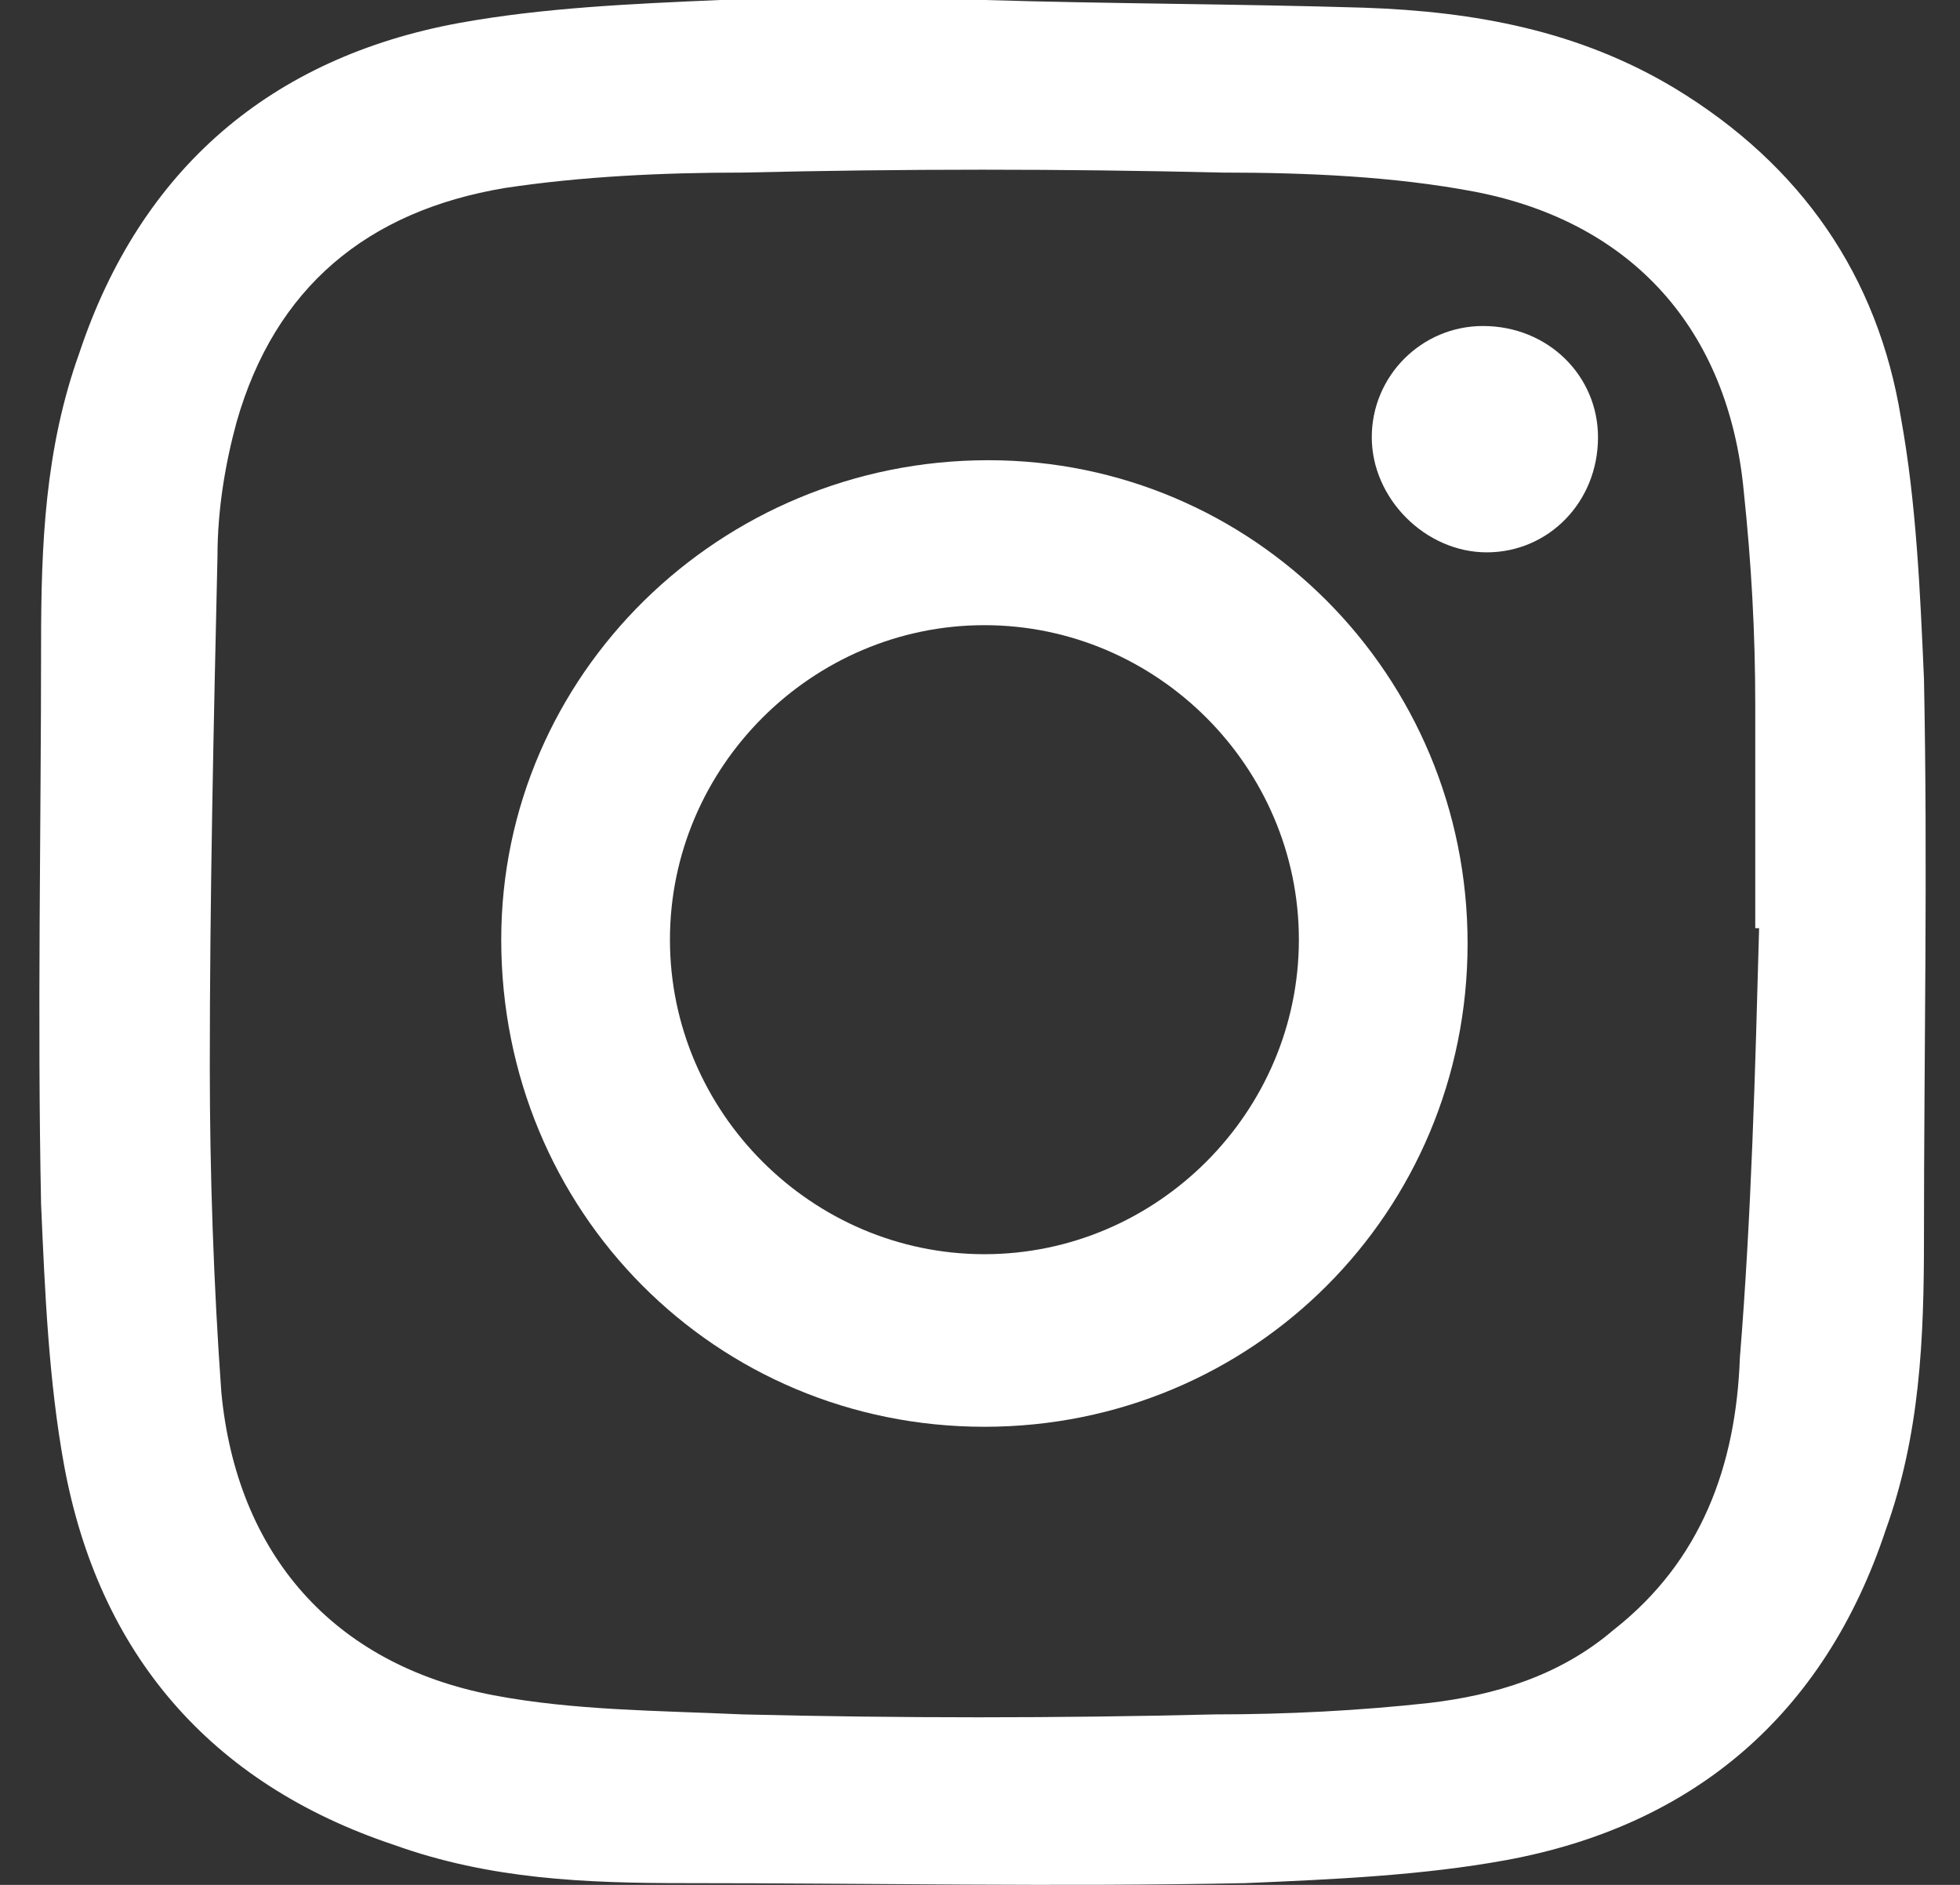
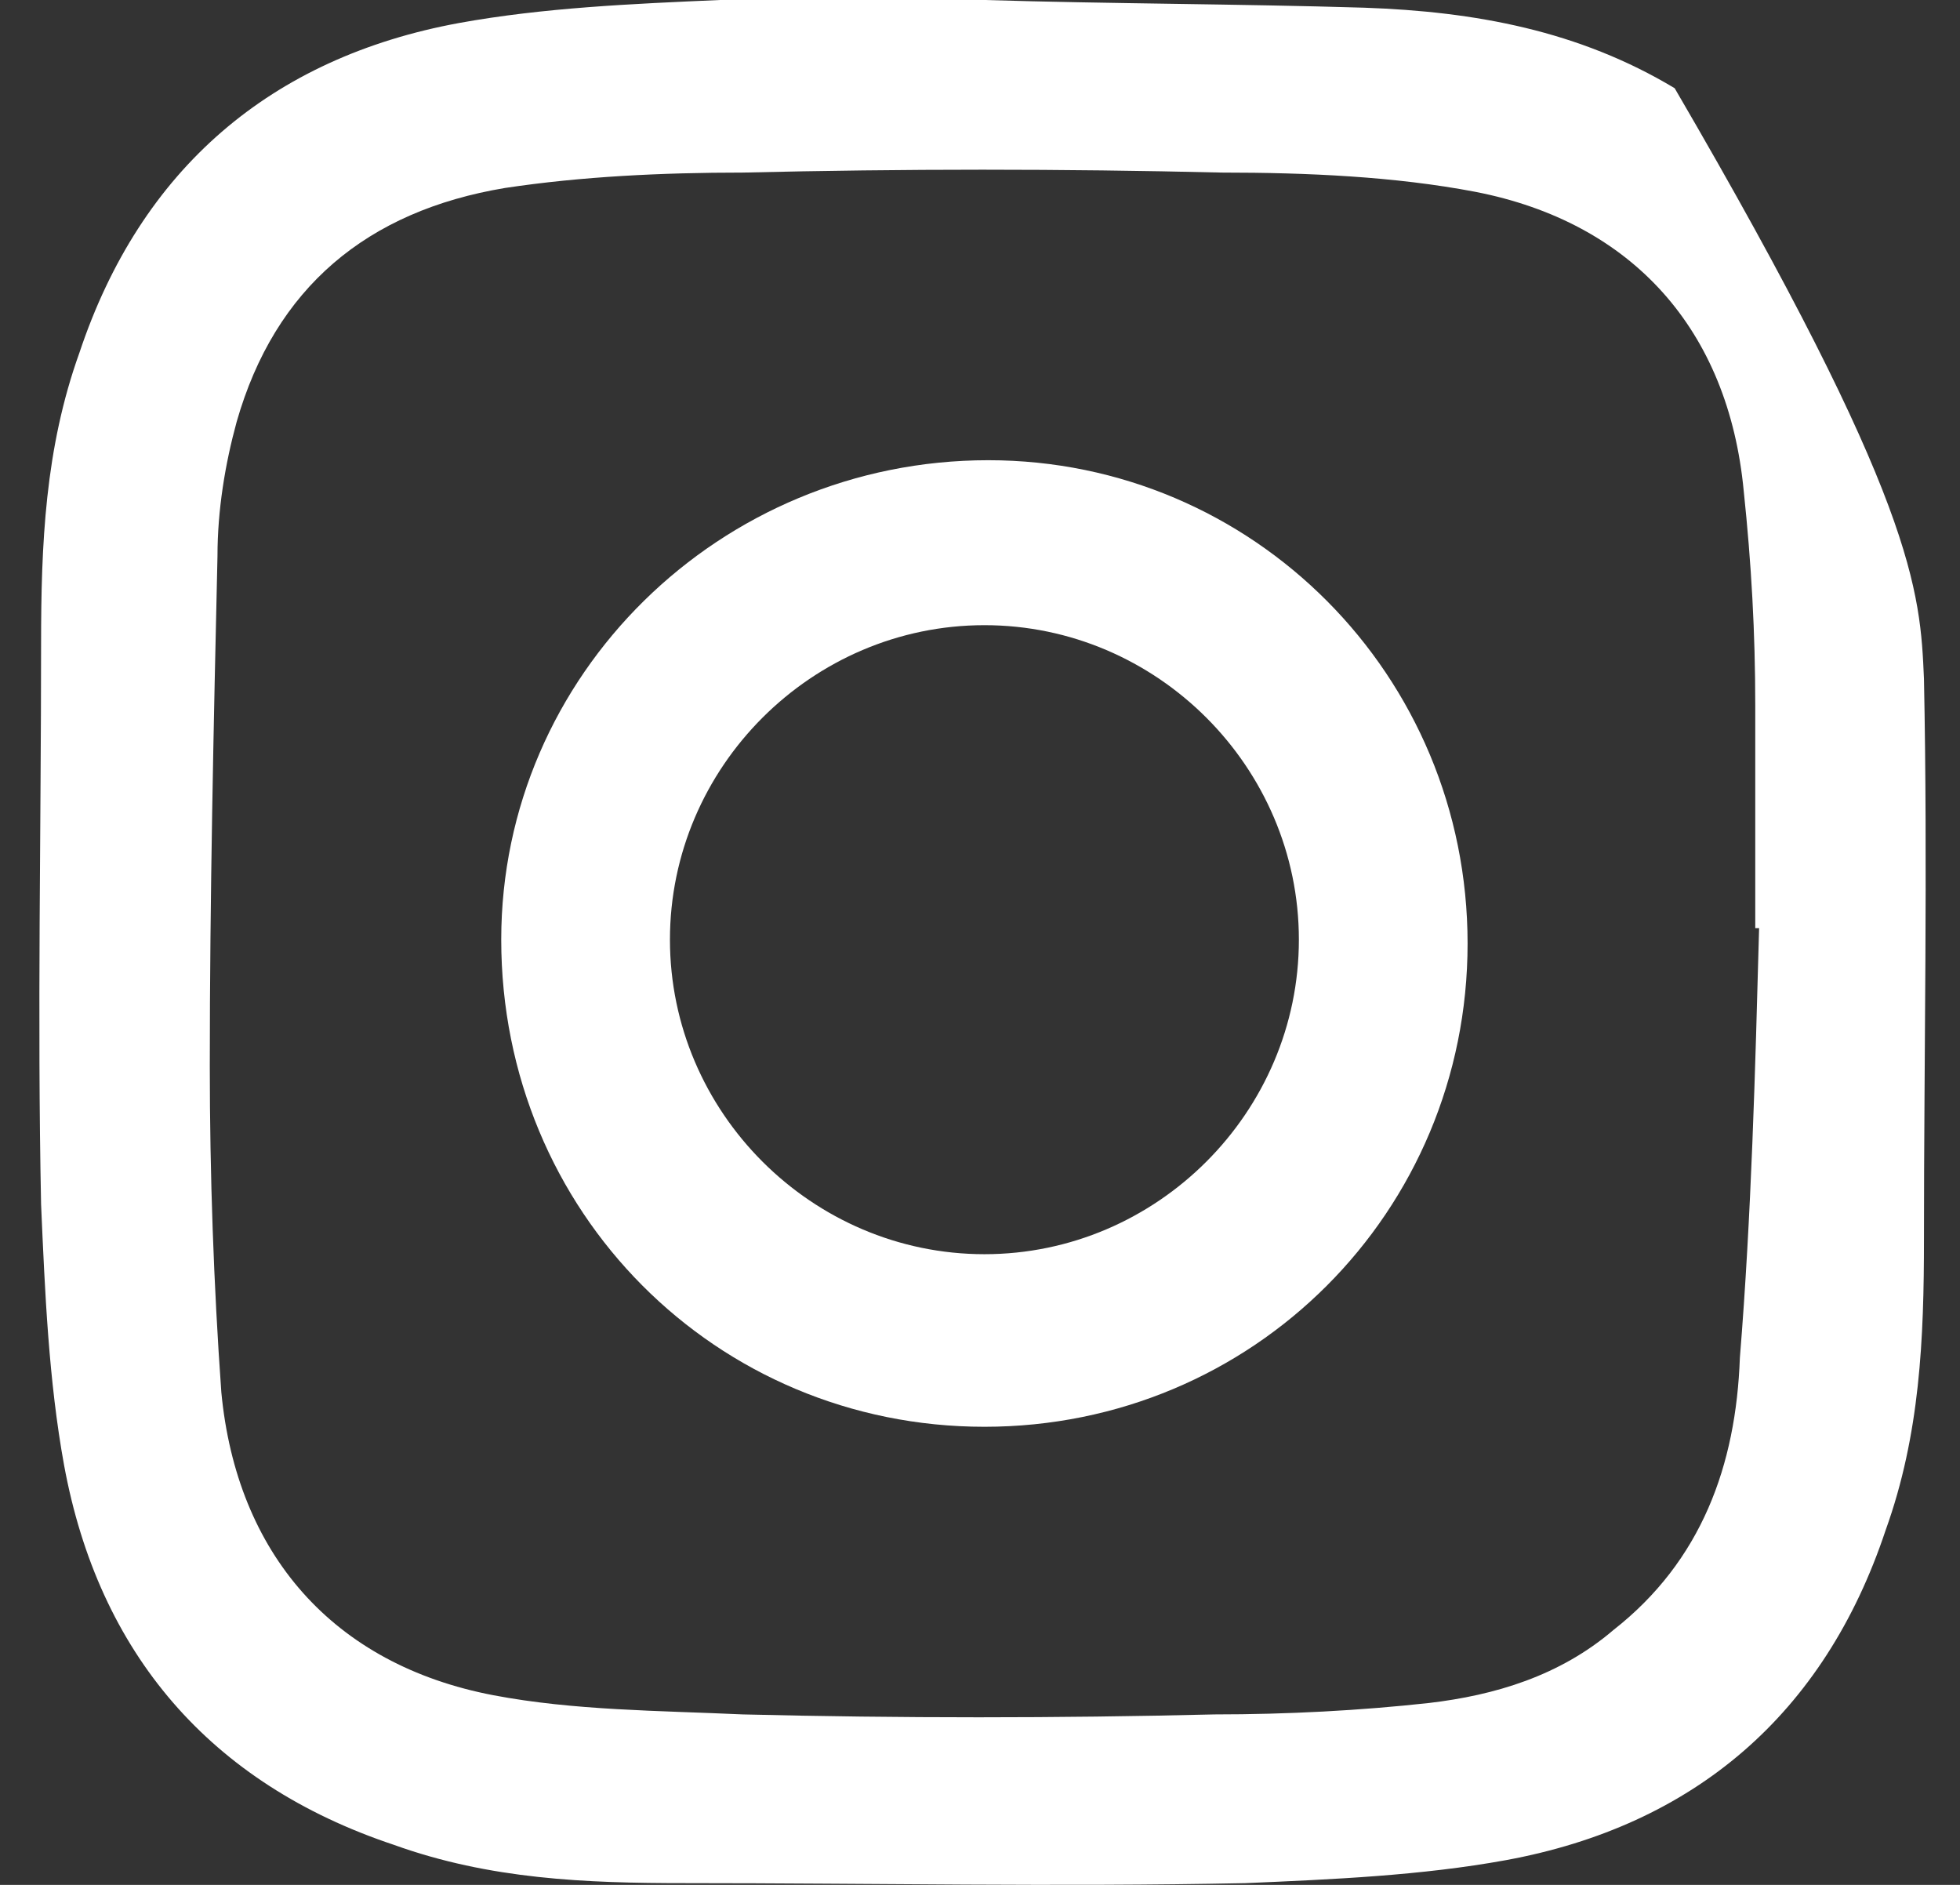
<svg xmlns="http://www.w3.org/2000/svg" width="26" height="25" viewBox="0 0 26 25" fill="none">
  <rect x="0" y="0" width="26" height="25" fill="#333333" stroke="none" />
-   <path fill-rule="evenodd" clip-rule="evenodd" d="M13.059 0C14.738 0.051 16.416 0.051 18.095 0.102C19.57 0.153 20.944 0.407 22.215 1.17C23.894 2.187 24.912 3.663 25.217 5.545C25.42 6.664 25.471 7.834 25.522 9.004C25.573 11.497 25.522 13.989 25.522 16.431C25.522 17.754 25.471 19.026 25.013 20.297C24.2 22.739 22.47 24.214 19.977 24.672C18.858 24.876 17.688 24.927 16.518 24.977C14.025 25.028 11.584 24.977 9.091 24.977C7.768 24.977 6.497 24.927 5.225 24.469C2.783 23.655 1.308 21.925 0.85 19.433C0.646 18.313 0.596 17.143 0.545 15.973C0.494 13.481 0.545 10.988 0.545 8.546C0.545 7.224 0.596 5.952 1.053 4.68C1.867 2.238 3.597 0.763 6.09 0.305C7.209 0.102 8.379 0.051 9.549 0C10.719 0 11.889 0 13.059 0ZM23.335 12.311H23.284C23.284 11.344 23.284 10.327 23.284 9.36C23.284 8.394 23.233 7.478 23.131 6.511C22.928 4.375 21.656 2.95 19.57 2.544C18.502 2.34 17.332 2.289 16.213 2.289C14.076 2.238 11.991 2.238 9.854 2.289C8.786 2.289 7.717 2.34 6.7 2.493C4.869 2.798 3.648 3.815 3.139 5.596C2.986 6.155 2.885 6.766 2.885 7.376C2.834 9.615 2.783 11.904 2.783 14.142C2.783 15.566 2.834 17.042 2.936 18.466C3.139 20.602 4.411 22.078 6.547 22.485C7.616 22.688 8.735 22.688 9.854 22.739C11.94 22.79 14.025 22.79 16.111 22.739C17.078 22.739 18.044 22.688 18.96 22.587C19.825 22.485 20.689 22.23 21.402 21.62C22.572 20.704 23.029 19.433 23.08 18.008C23.233 16.126 23.284 14.193 23.335 12.311Z" fill="white" />
+   <path fill-rule="evenodd" clip-rule="evenodd" d="M13.059 0C14.738 0.051 16.416 0.051 18.095 0.102C19.57 0.153 20.944 0.407 22.215 1.17C25.42 6.664 25.471 7.834 25.522 9.004C25.573 11.497 25.522 13.989 25.522 16.431C25.522 17.754 25.471 19.026 25.013 20.297C24.2 22.739 22.47 24.214 19.977 24.672C18.858 24.876 17.688 24.927 16.518 24.977C14.025 25.028 11.584 24.977 9.091 24.977C7.768 24.977 6.497 24.927 5.225 24.469C2.783 23.655 1.308 21.925 0.85 19.433C0.646 18.313 0.596 17.143 0.545 15.973C0.494 13.481 0.545 10.988 0.545 8.546C0.545 7.224 0.596 5.952 1.053 4.68C1.867 2.238 3.597 0.763 6.09 0.305C7.209 0.102 8.379 0.051 9.549 0C10.719 0 11.889 0 13.059 0ZM23.335 12.311H23.284C23.284 11.344 23.284 10.327 23.284 9.36C23.284 8.394 23.233 7.478 23.131 6.511C22.928 4.375 21.656 2.95 19.57 2.544C18.502 2.34 17.332 2.289 16.213 2.289C14.076 2.238 11.991 2.238 9.854 2.289C8.786 2.289 7.717 2.34 6.7 2.493C4.869 2.798 3.648 3.815 3.139 5.596C2.986 6.155 2.885 6.766 2.885 7.376C2.834 9.615 2.783 11.904 2.783 14.142C2.783 15.566 2.834 17.042 2.936 18.466C3.139 20.602 4.411 22.078 6.547 22.485C7.616 22.688 8.735 22.688 9.854 22.739C11.94 22.79 14.025 22.79 16.111 22.739C17.078 22.739 18.044 22.688 18.96 22.587C19.825 22.485 20.689 22.23 21.402 21.62C22.572 20.704 23.029 19.433 23.08 18.008C23.233 16.126 23.284 14.193 23.335 12.311Z" fill="white" />
  <path fill-rule="evenodd" clip-rule="evenodd" d="M19.468 12.514C19.468 16.075 16.62 18.924 13.059 18.924C9.498 18.924 6.649 16.075 6.649 12.463C6.649 8.953 9.549 6.104 13.11 6.104C16.62 6.104 19.468 8.953 19.468 12.514ZM13.059 16.635C15.348 16.635 17.23 14.752 17.23 12.463C17.23 10.174 15.348 8.292 13.059 8.292C10.77 8.292 8.887 10.174 8.887 12.463C8.887 14.752 10.77 16.635 13.059 16.635Z" fill="white" />
-   <path fill-rule="evenodd" clip-rule="evenodd" d="M21.198 5.799C21.198 6.664 20.537 7.326 19.723 7.326C18.909 7.326 18.197 6.613 18.197 5.799C18.197 4.986 18.858 4.324 19.672 4.324C20.537 4.324 21.198 4.986 21.198 5.799Z" fill="white" />
</svg>